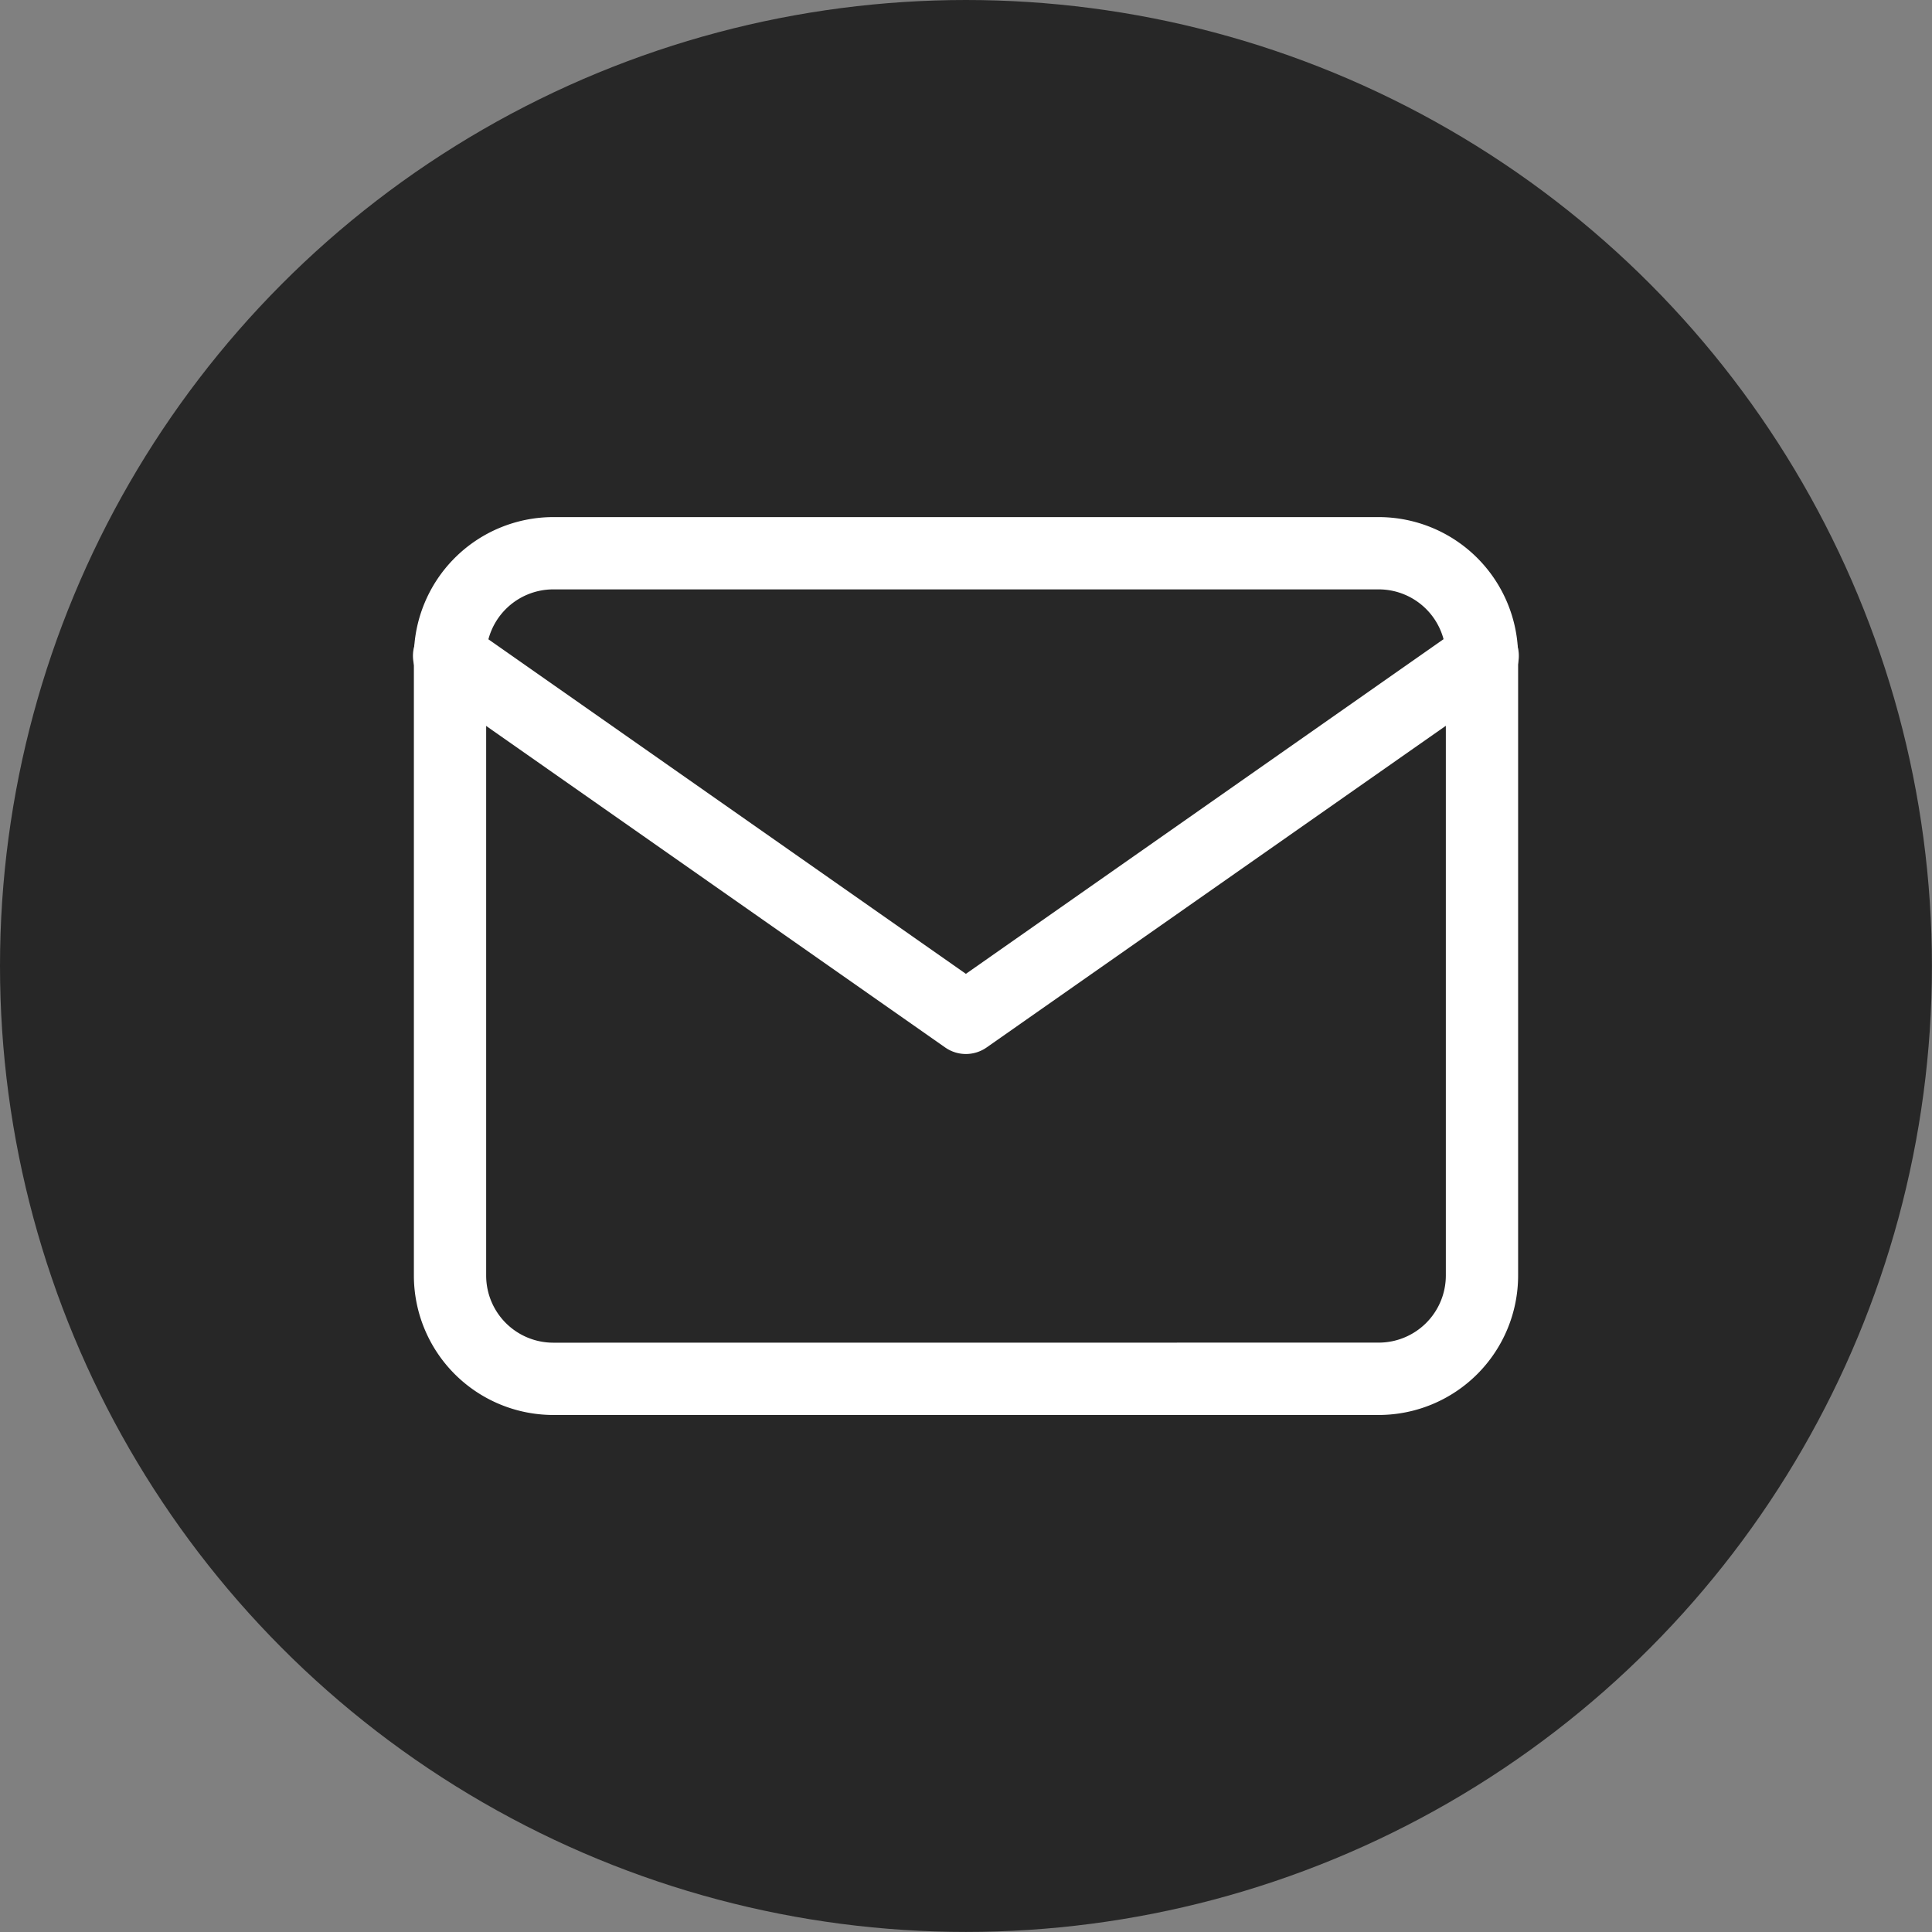
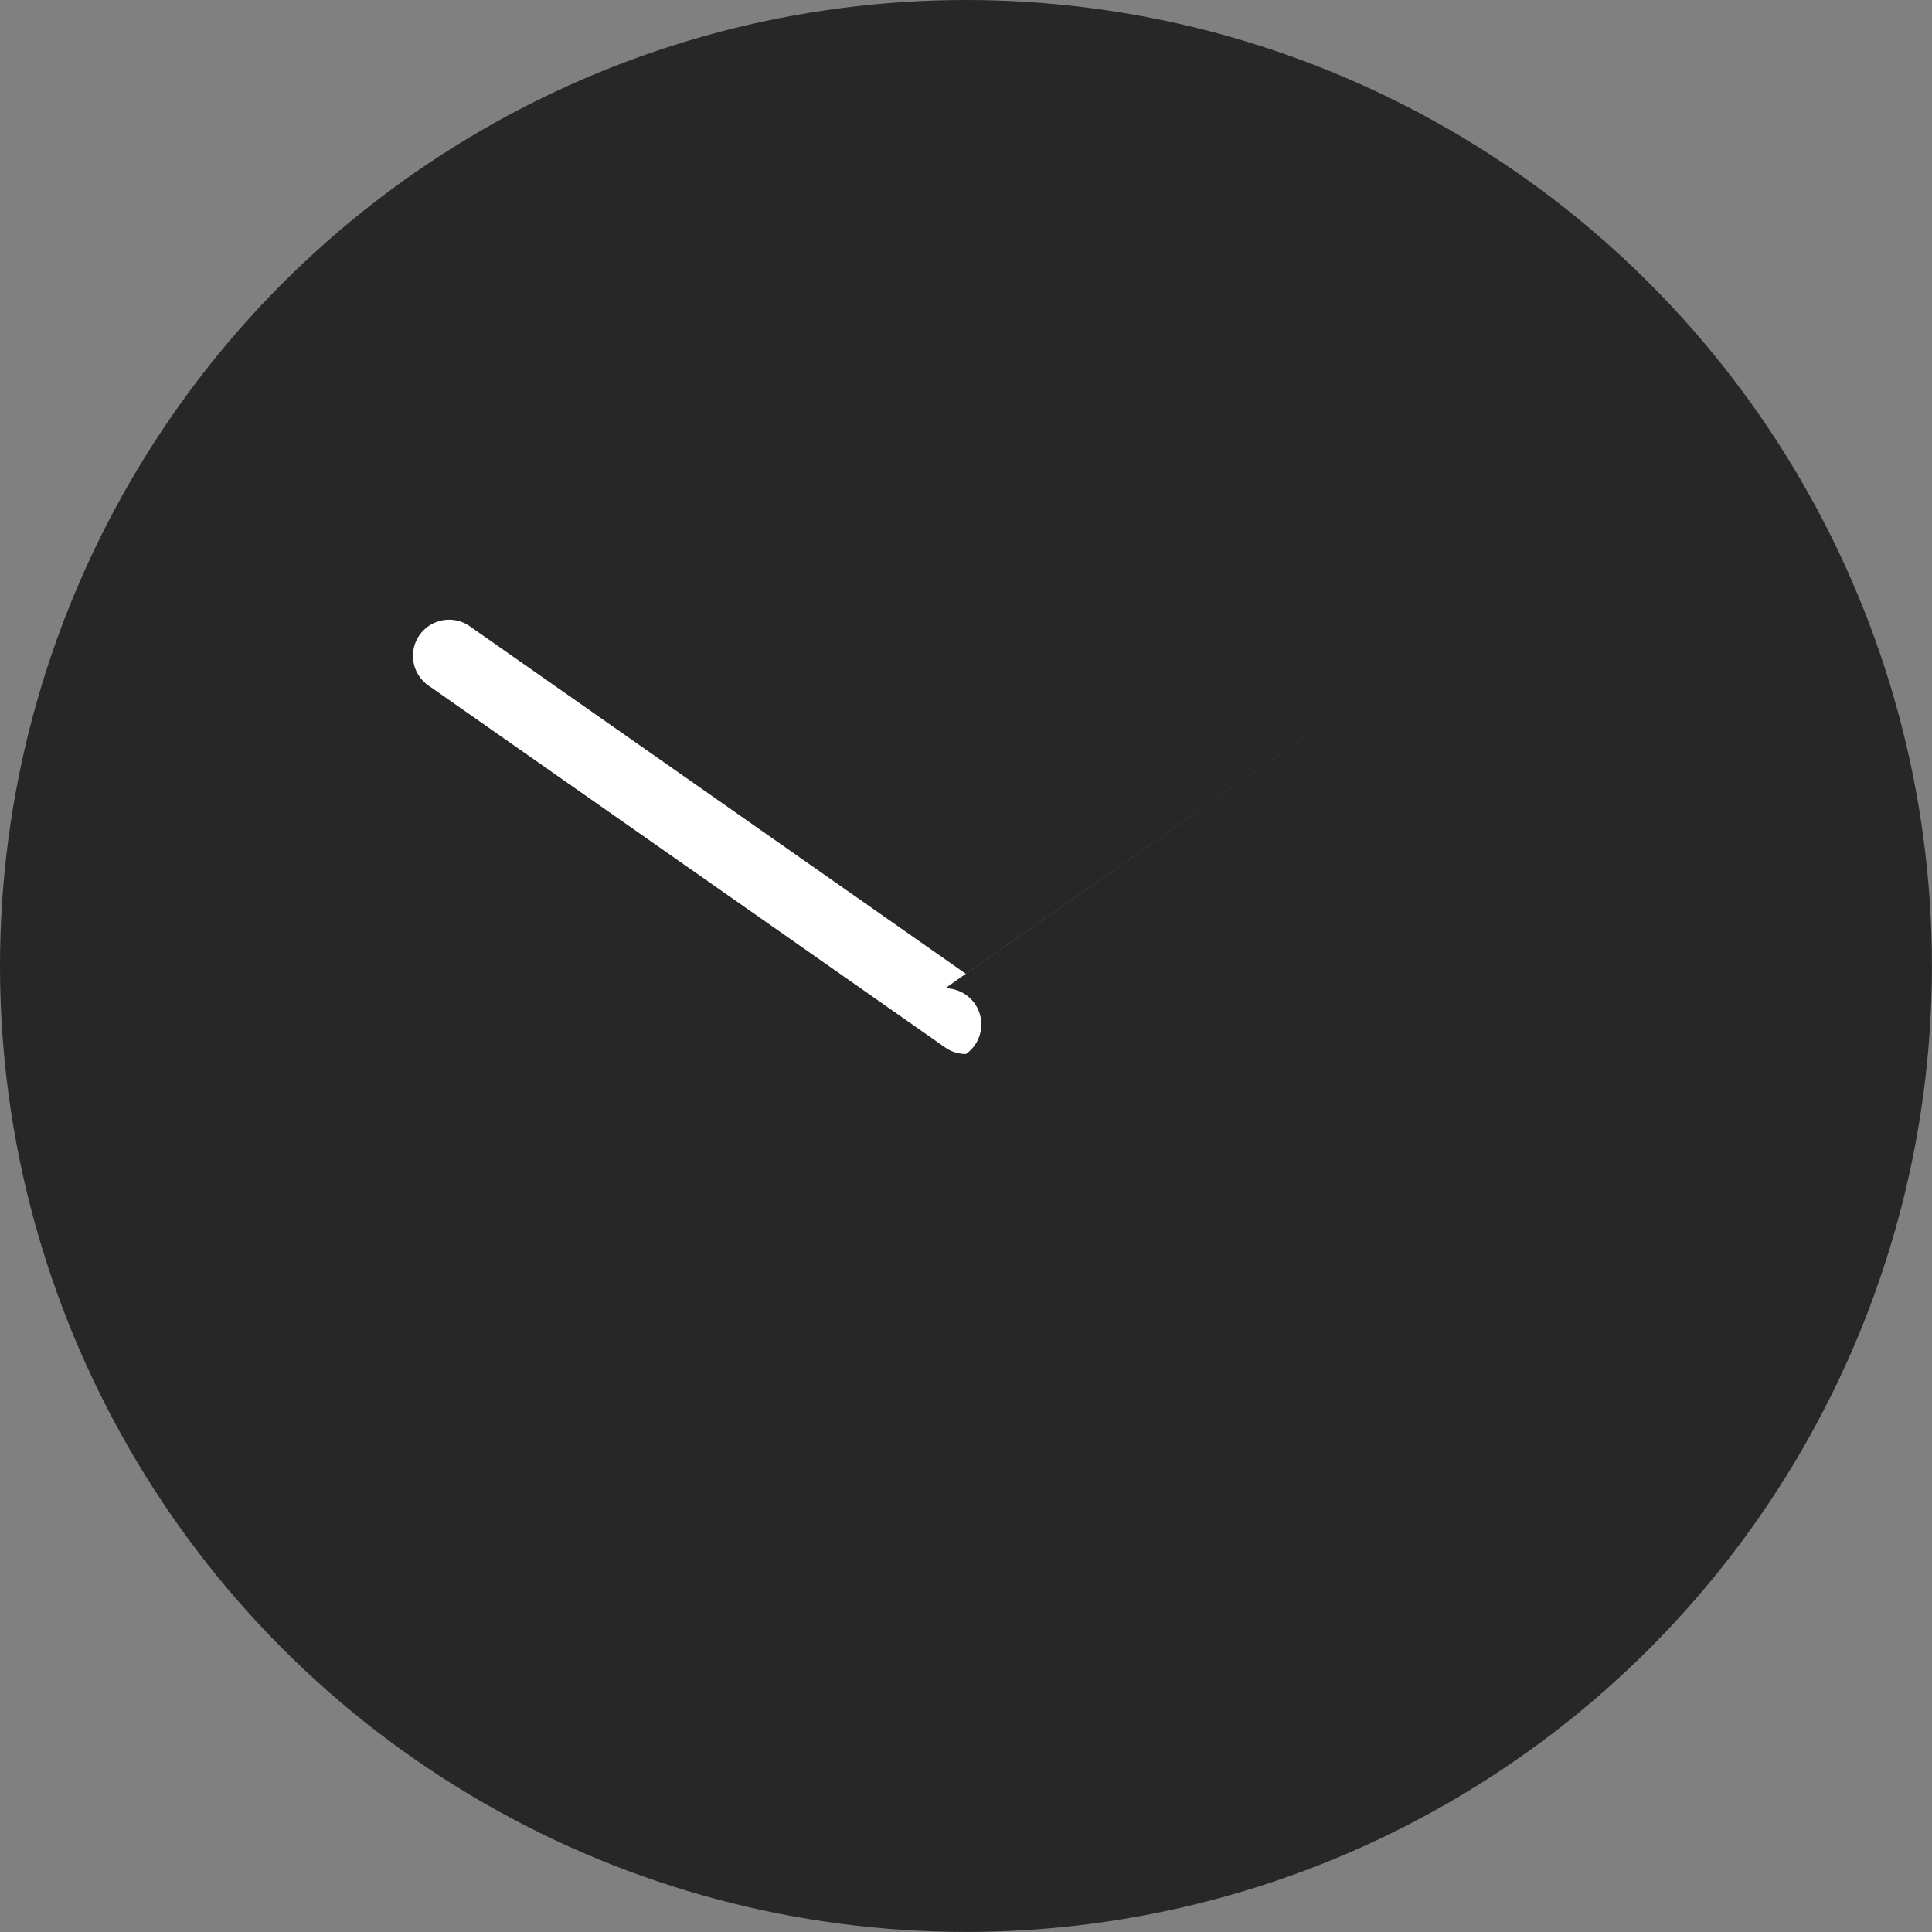
<svg xmlns="http://www.w3.org/2000/svg" width="26.729" height="26.729" viewBox="0 0 26.729 26.729">
  <rect x="0" y="0" width="26.729" height="26.729" fill="#808080" stroke="none" />
  <g transform="translate(-1024.693 -6876)">
    <g transform="translate(-613.307 6834)">
      <circle cx="13.364" cy="13.364" r="13.364" transform="translate(1638 42)" fill="#272727" />
    </g>
    <g transform="translate(1027.919 6877.654)">
-       <path d="M4.428,5.5H15.849a1.93,1.93,0,0,1,1.928,1.928v8.566a1.93,1.93,0,0,1-1.928,1.928H4.428A1.93,1.93,0,0,1,2.5,15.993V7.428A1.93,1.93,0,0,1,4.428,5.5ZM15.849,16.921a.929.929,0,0,0,.928-.928V7.428a.929.929,0,0,0-.928-.928H4.428a.929.929,0,0,0-.928.928v8.566a.929.929,0,0,0,.928.928Z" transform="translate(0 0)" fill="#fff" />
-       <path d="M10.138,14.5a.5.5,0,0,1-.287-.09l-7.138-5a.5.5,0,1,1,.573-.819l6.851,4.8,6.851-4.8a.5.5,0,1,1,.573.819l-7.138,5A.5.5,0,0,1,10.138,14.5Z" transform="translate(0 -1.572)" fill="#fff" />
+       <path d="M10.138,14.5a.5.5,0,0,1-.287-.09l-7.138-5a.5.5,0,1,1,.573-.819l6.851,4.8,6.851-4.8l-7.138,5A.5.5,0,0,1,10.138,14.5Z" transform="translate(0 -1.572)" fill="#fff" />
    </g>
  </g>
</svg>